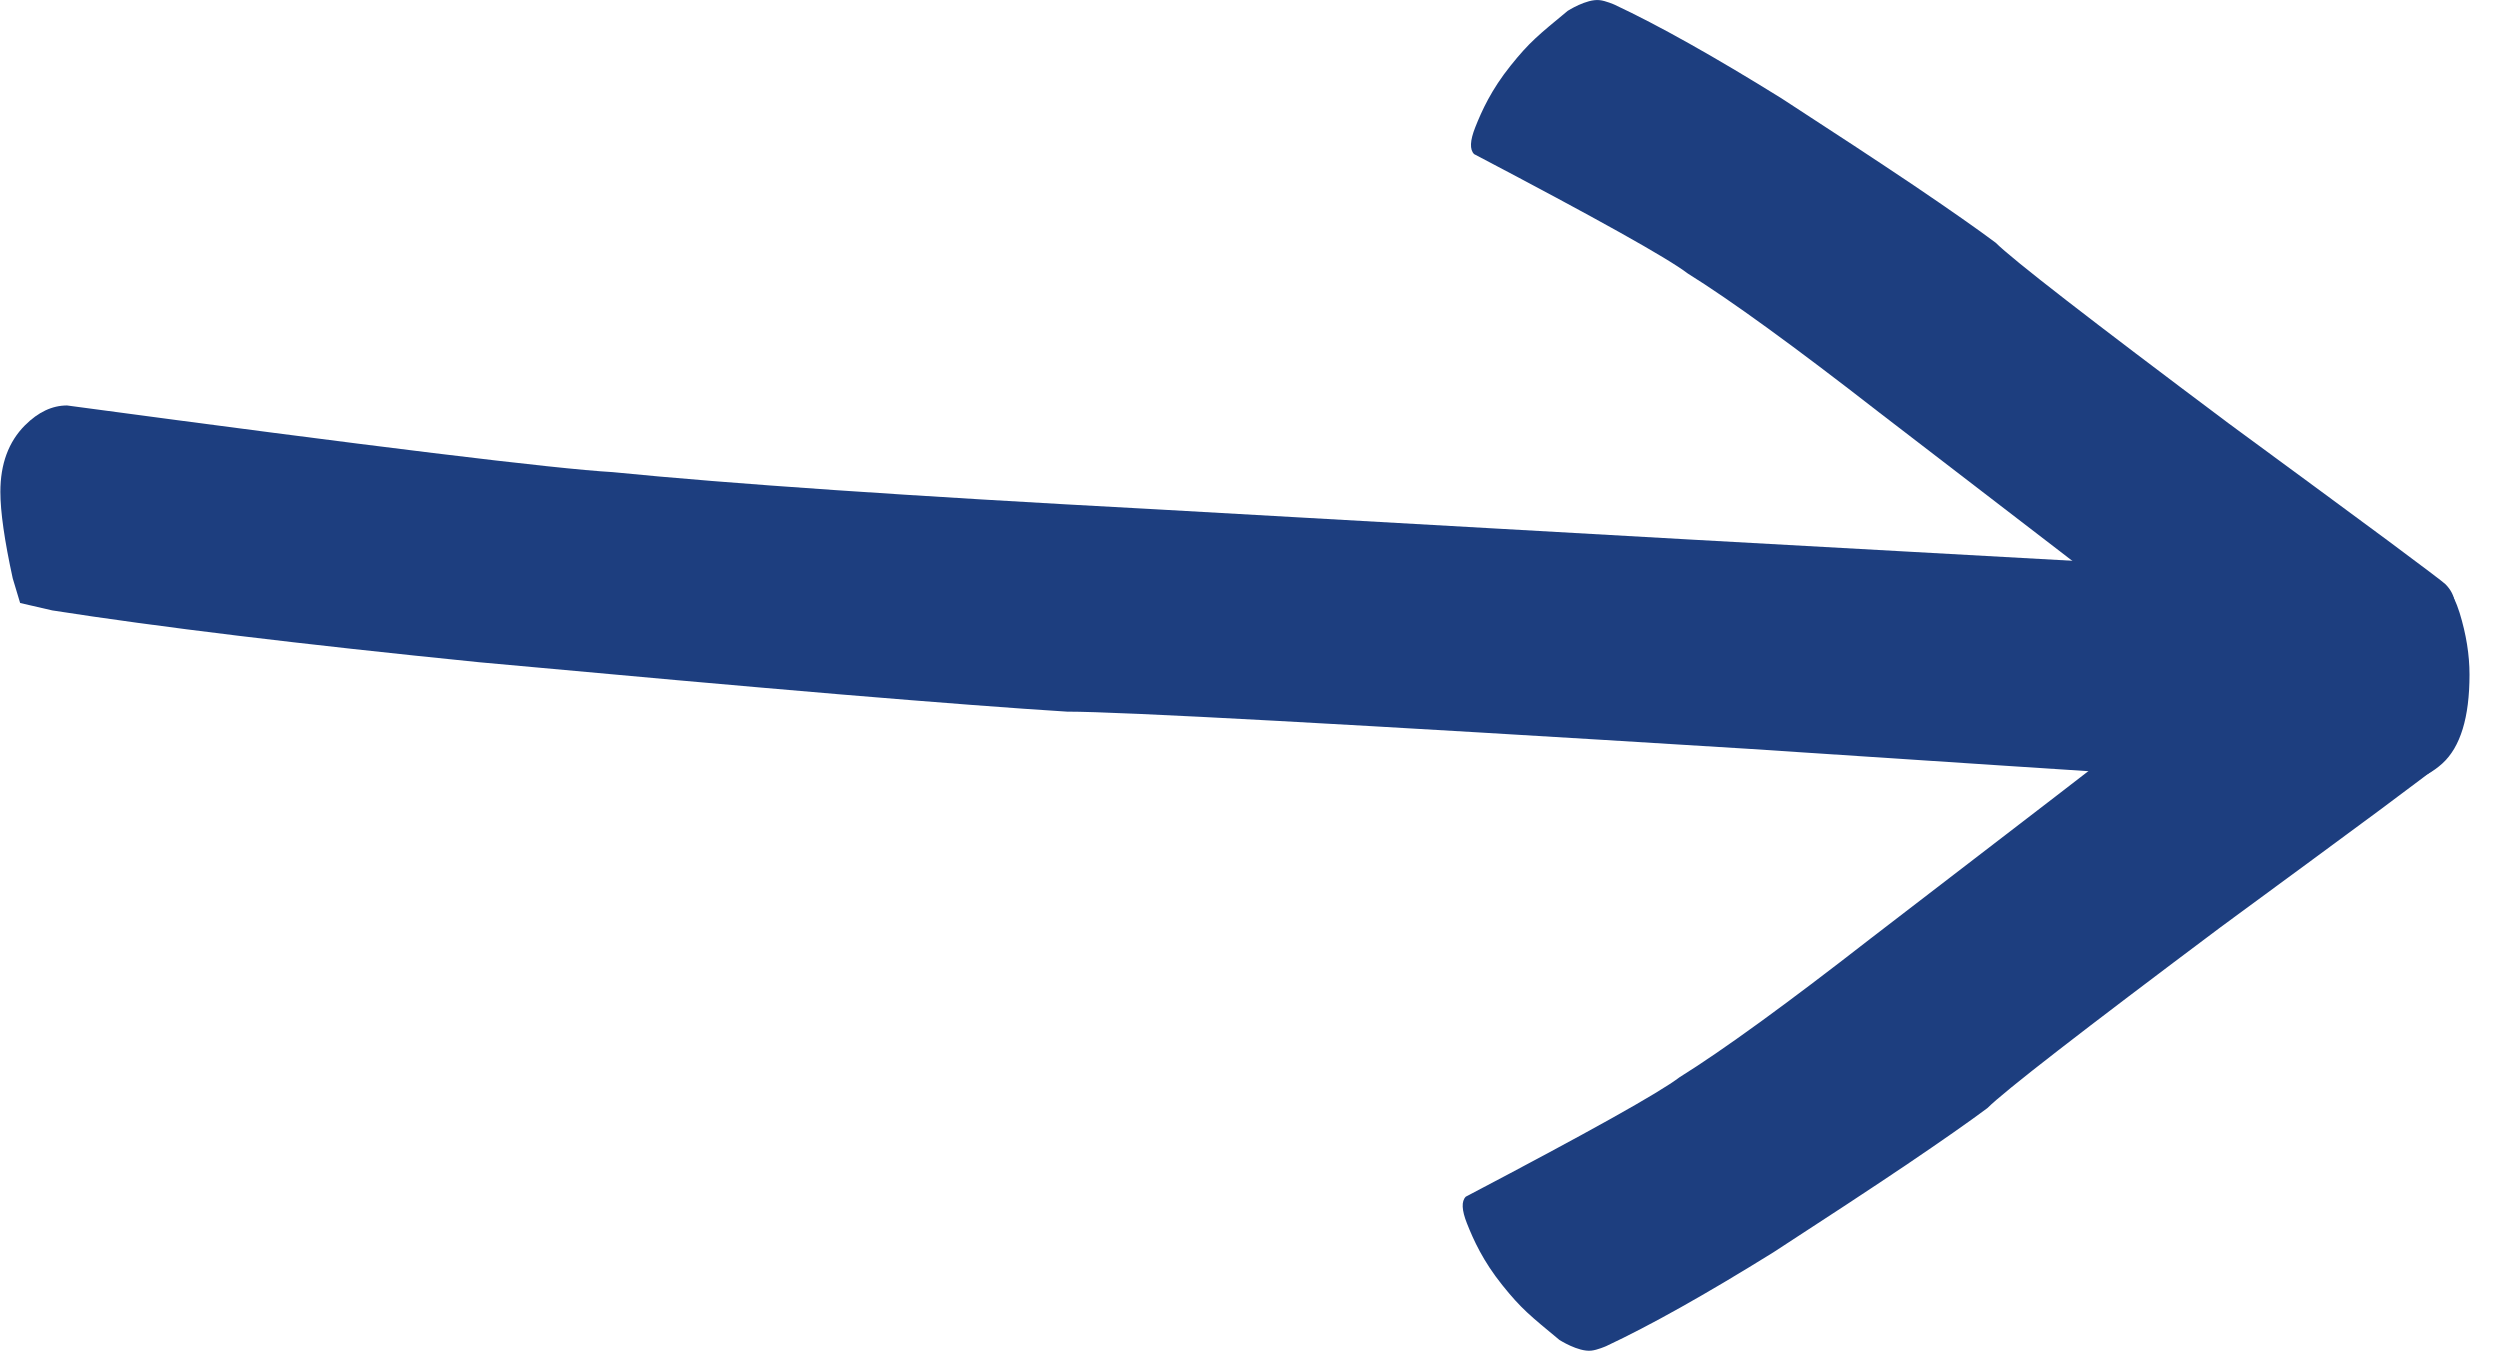
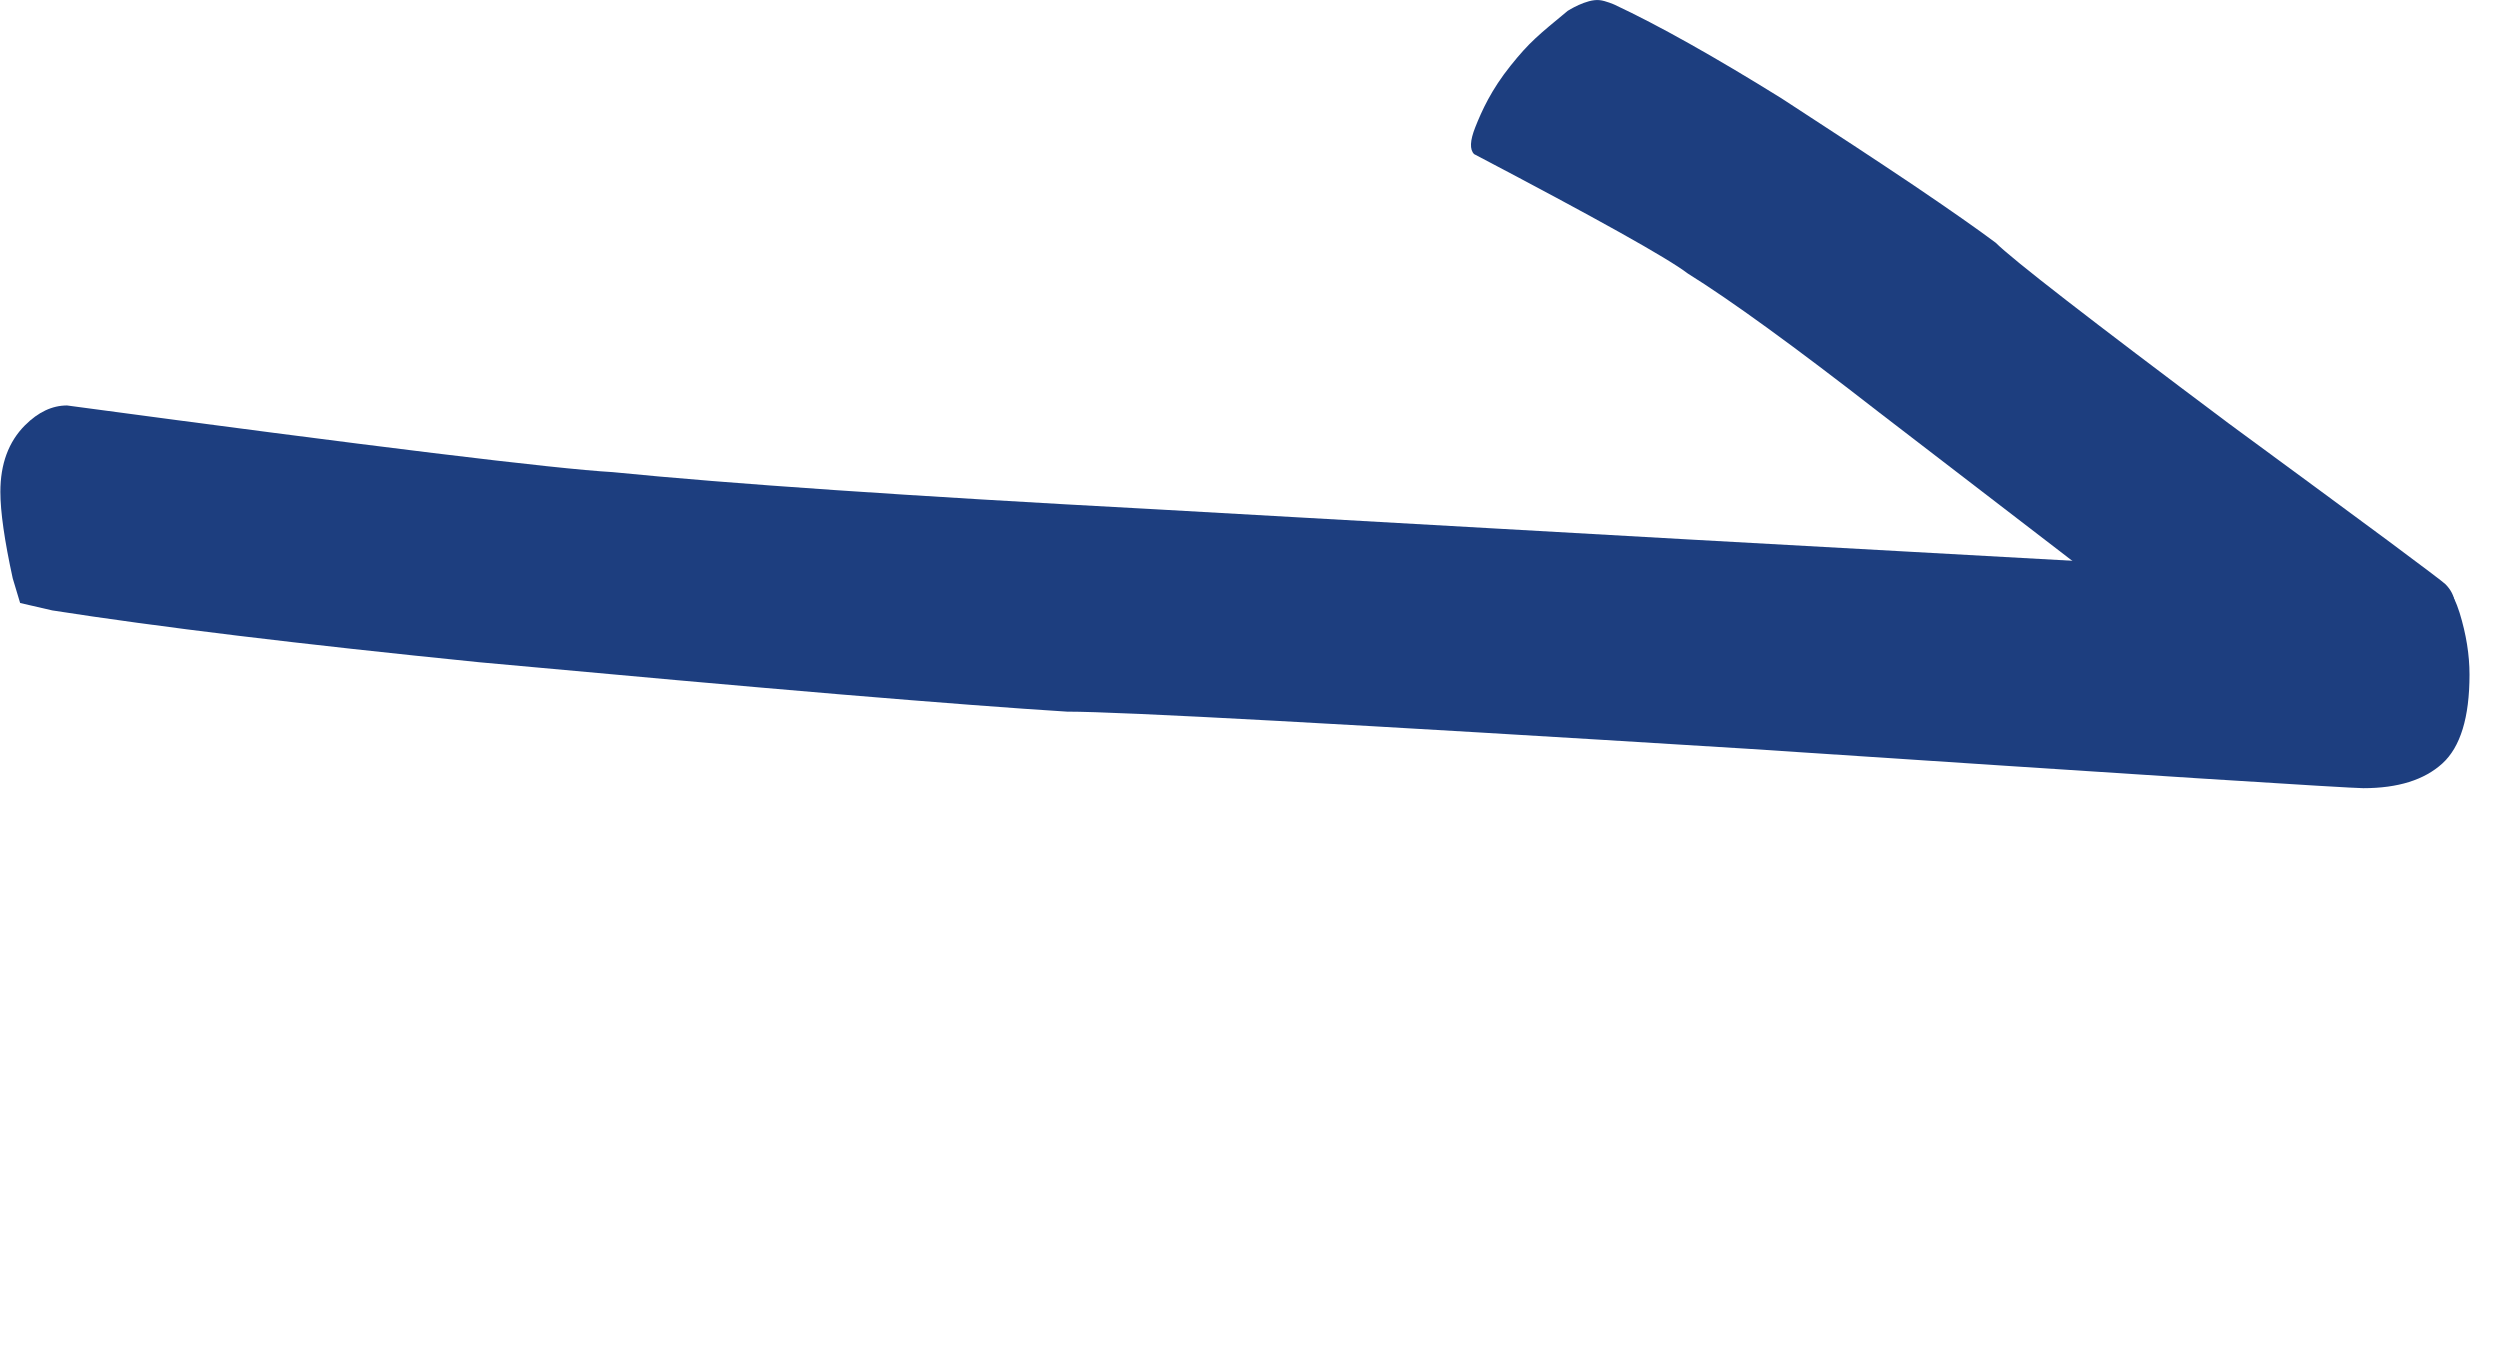
<svg xmlns="http://www.w3.org/2000/svg" width="81" height="44" viewBox="0 0 81 44" fill="none">
-   <path d="M51.554 43.761C51.752 43.742 52.041 43.614 52.041 43.614C53.46 42.949 55.263 41.938 57.452 40.579C59.169 39.465 60.603 38.522 61.751 37.75C62.916 36.962 63.797 36.346 64.393 35.901C64.93 35.363 67.451 33.409 71.954 30.036C74.225 28.369 75.941 27.106 77.1 26.248C78.276 25.373 78.897 24.904 78.962 24.839C79.304 24.497 79.376 24.048 79.177 23.492C78.979 22.936 78.39 22.167 77.41 21.187C76.957 20.734 76.453 20.295 75.898 19.87C75.342 19.445 74.981 19.279 74.813 19.371C74.623 19.637 73.327 20.668 70.926 22.466C68.579 24.285 65.14 26.932 60.609 30.407C57.882 32.531 55.818 34.03 54.414 34.905C53.769 35.399 51.462 36.688 47.492 38.772C47.346 38.919 47.358 39.208 47.53 39.64C47.744 40.18 48.051 40.858 48.671 41.633C49.292 42.408 49.576 42.627 50.524 43.413C50.524 43.413 51.132 43.804 51.554 43.761Z" fill="#1D3E7F" />
  <path d="M51.822 0.004C52.02 0.023 52.309 0.151 52.309 0.151C53.728 0.816 55.532 1.827 57.72 3.186C59.438 4.3 60.871 5.243 62.02 6.015C63.184 6.803 64.065 7.419 64.661 7.865C65.198 8.402 67.719 10.356 72.223 13.729C74.493 15.396 76.209 16.659 77.368 17.517C78.545 18.392 79.165 18.861 79.23 18.926C79.572 19.268 79.644 19.717 79.446 20.273C79.248 20.829 78.658 21.598 77.678 22.578C77.225 23.031 76.721 23.47 76.166 23.895C75.611 24.32 75.249 24.486 75.081 24.394C74.891 24.128 73.595 23.097 71.194 21.299C68.847 19.48 65.408 16.833 60.877 13.357C58.151 11.235 56.086 9.735 54.682 8.86C54.038 8.366 51.73 7.077 47.761 4.993C47.614 4.846 47.627 4.557 47.798 4.125C48.012 3.585 48.319 2.907 48.94 2.132C49.56 1.357 49.844 1.138 50.793 0.352C50.793 0.352 51.4 -0.039 51.822 0.004Z" fill="#1D3E7F" />
  <path d="M0.652 19.537L1.692 19.777C5.105 20.311 9.718 20.871 15.532 21.457C20.172 21.884 24.065 22.231 27.212 22.497C30.412 22.764 32.865 22.951 34.572 23.057C36.332 23.057 43.665 23.457 56.572 24.257C63.025 24.684 67.905 25.004 71.212 25.217C74.572 25.431 76.358 25.537 76.572 25.537C77.692 25.537 78.545 25.271 79.132 24.737C79.718 24.204 80.012 23.244 80.012 21.857C80.012 21.217 79.905 20.551 79.692 19.857C79.478 19.164 79.158 18.791 78.732 18.737C77.985 18.791 74.172 18.604 67.292 18.177C60.465 17.804 50.492 17.244 37.372 16.497C29.425 16.071 23.585 15.671 19.852 15.297C17.985 15.191 12.092 14.471 2.172 13.137C1.692 13.137 1.238 13.351 0.812 13.777C0.278 14.311 0.012 15.031 0.012 15.937C0.012 16.577 0.145 17.511 0.412 18.737L0.652 19.537Z" fill="#1D3E7F" />
</svg>